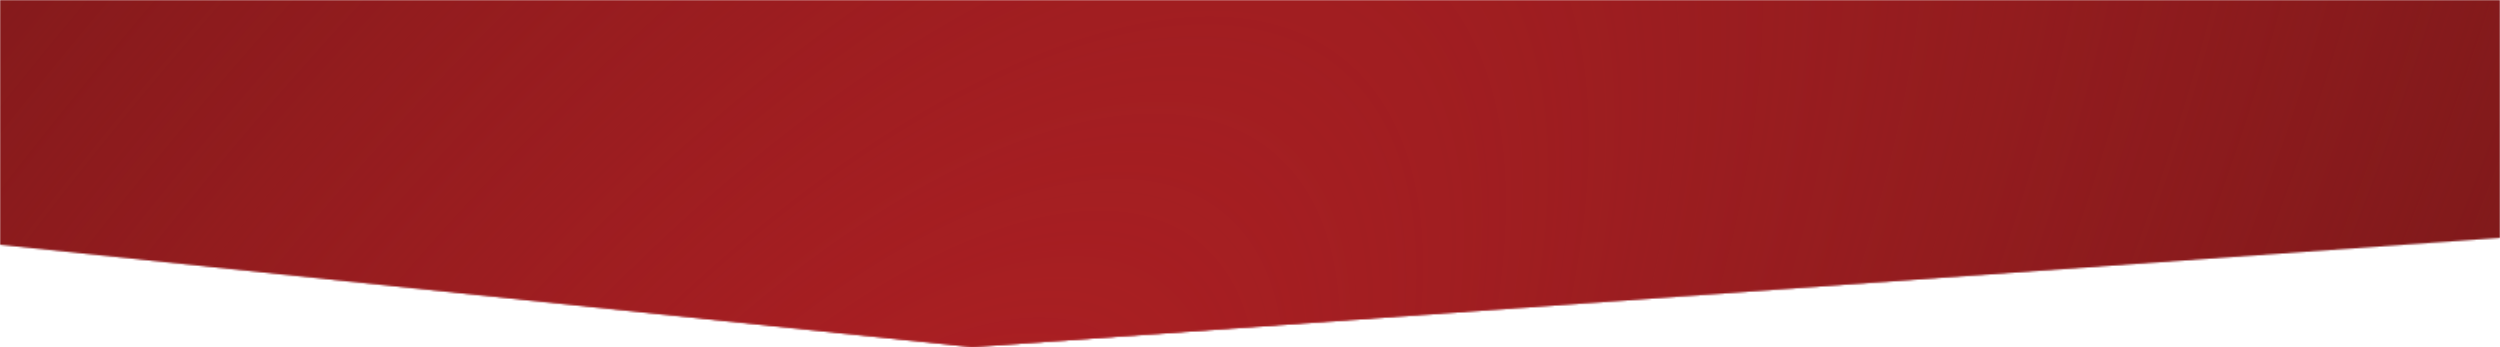
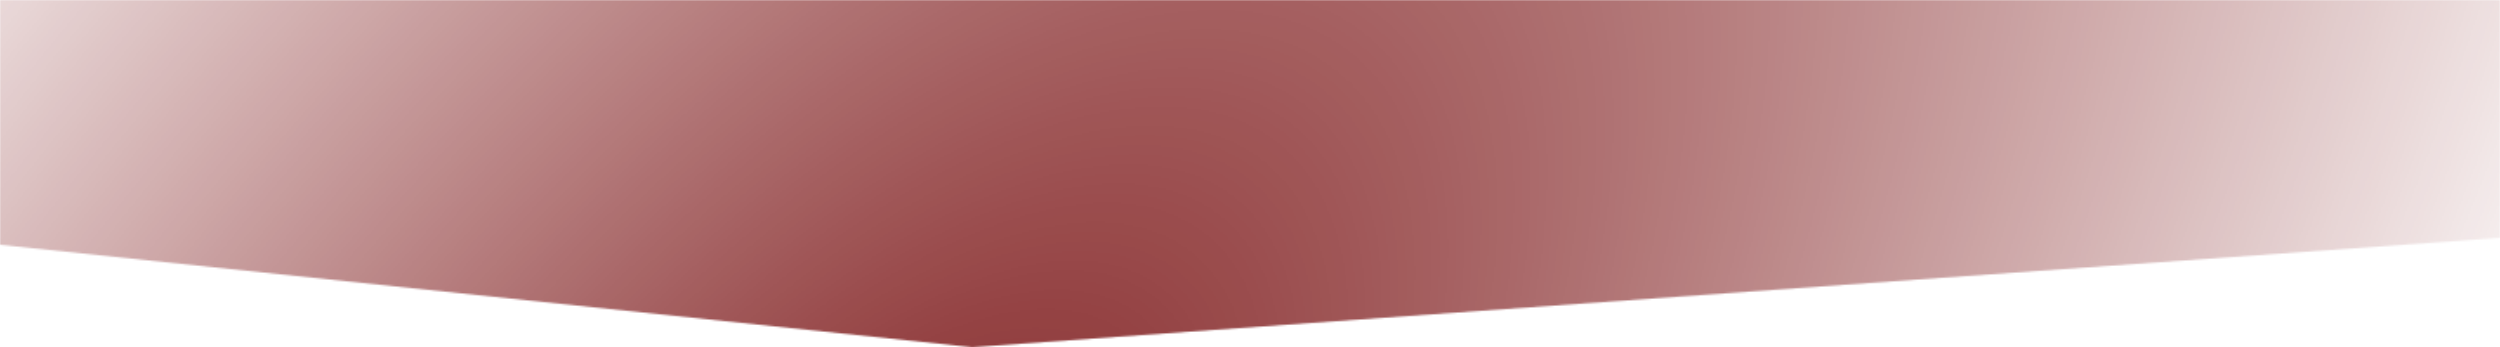
<svg xmlns="http://www.w3.org/2000/svg" width="1440" height="200" viewBox="0 0 1440 200" fill="none" preserveAspectRatio="none">
  <mask id="mask0" mask-type="alpha" maskUnits="userSpaceOnUse" x="0" y="0" width="1440" height="200">
-     <path d="M0 0H1440V137L560 200L0 141V0Z" fill="#7D191A" />
    <path d="M0 0H1440V137L560 200L0 141V0Z" fill="url(#paint0_radial)" />
  </mask>
  <g mask="url(#mask0)">
    <path d="M0 0H1440V737L560 800L0 741V0Z" fill="#7D191A" />
-     <path d="M0 0H1440V737L560 800L0 741V0Z" fill="url(#paint1_radial)" />
  </g>
  <defs>
    <radialGradient id="paint0_radial" cx="0" cy="0" r="1" gradientUnits="userSpaceOnUse" gradientTransform="translate(454 440) rotate(38.328) scale(754.644 1724.9)">
      <stop stop-color="#B12024" />
      <stop offset="1" stop-color="#B12024" stop-opacity="0" />
    </radialGradient>
    <radialGradient id="paint1_radial" cx="0" cy="0" r="1" gradientUnits="userSpaceOnUse" gradientTransform="translate(454 440) rotate(38.328) scale(754.644 1724.9)">
      <stop stop-color="#B12024" />
      <stop offset="1" stop-color="#B12024" stop-opacity="0" />
    </radialGradient>
  </defs>
</svg>